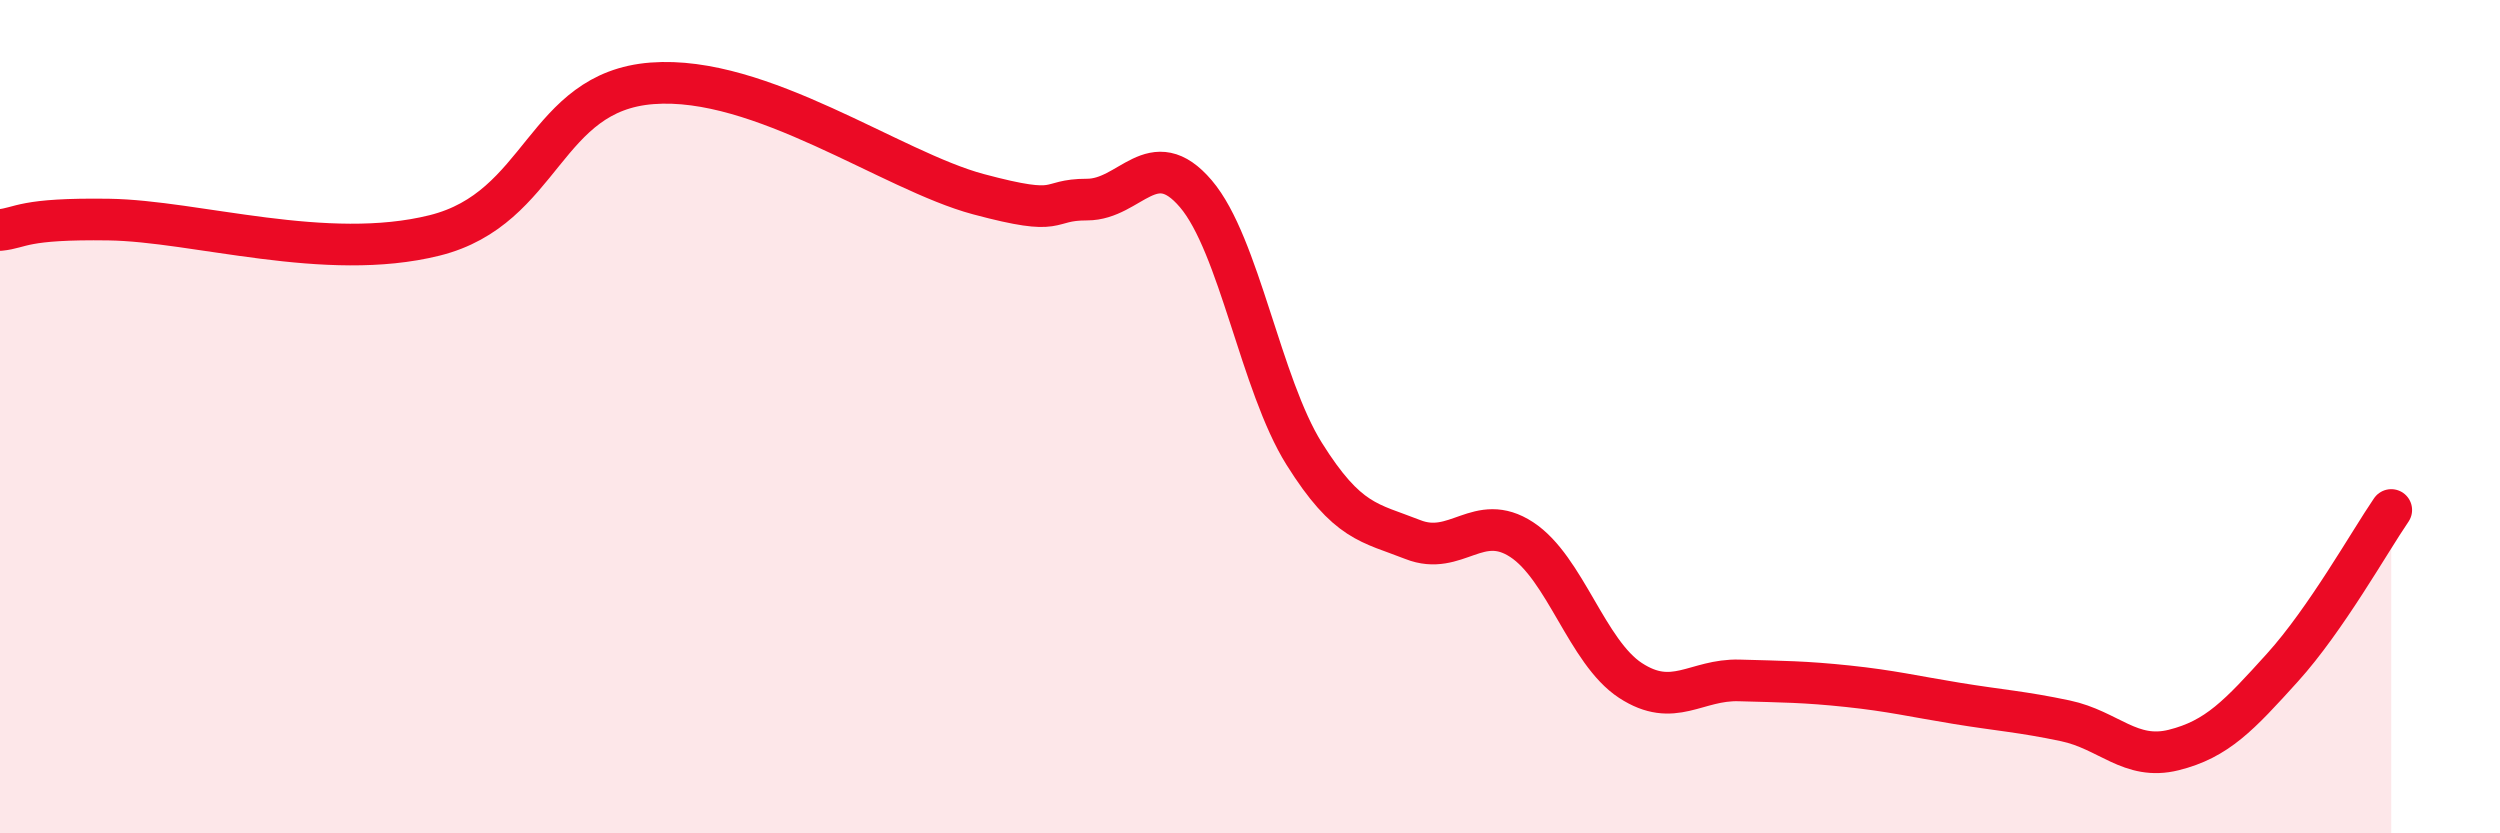
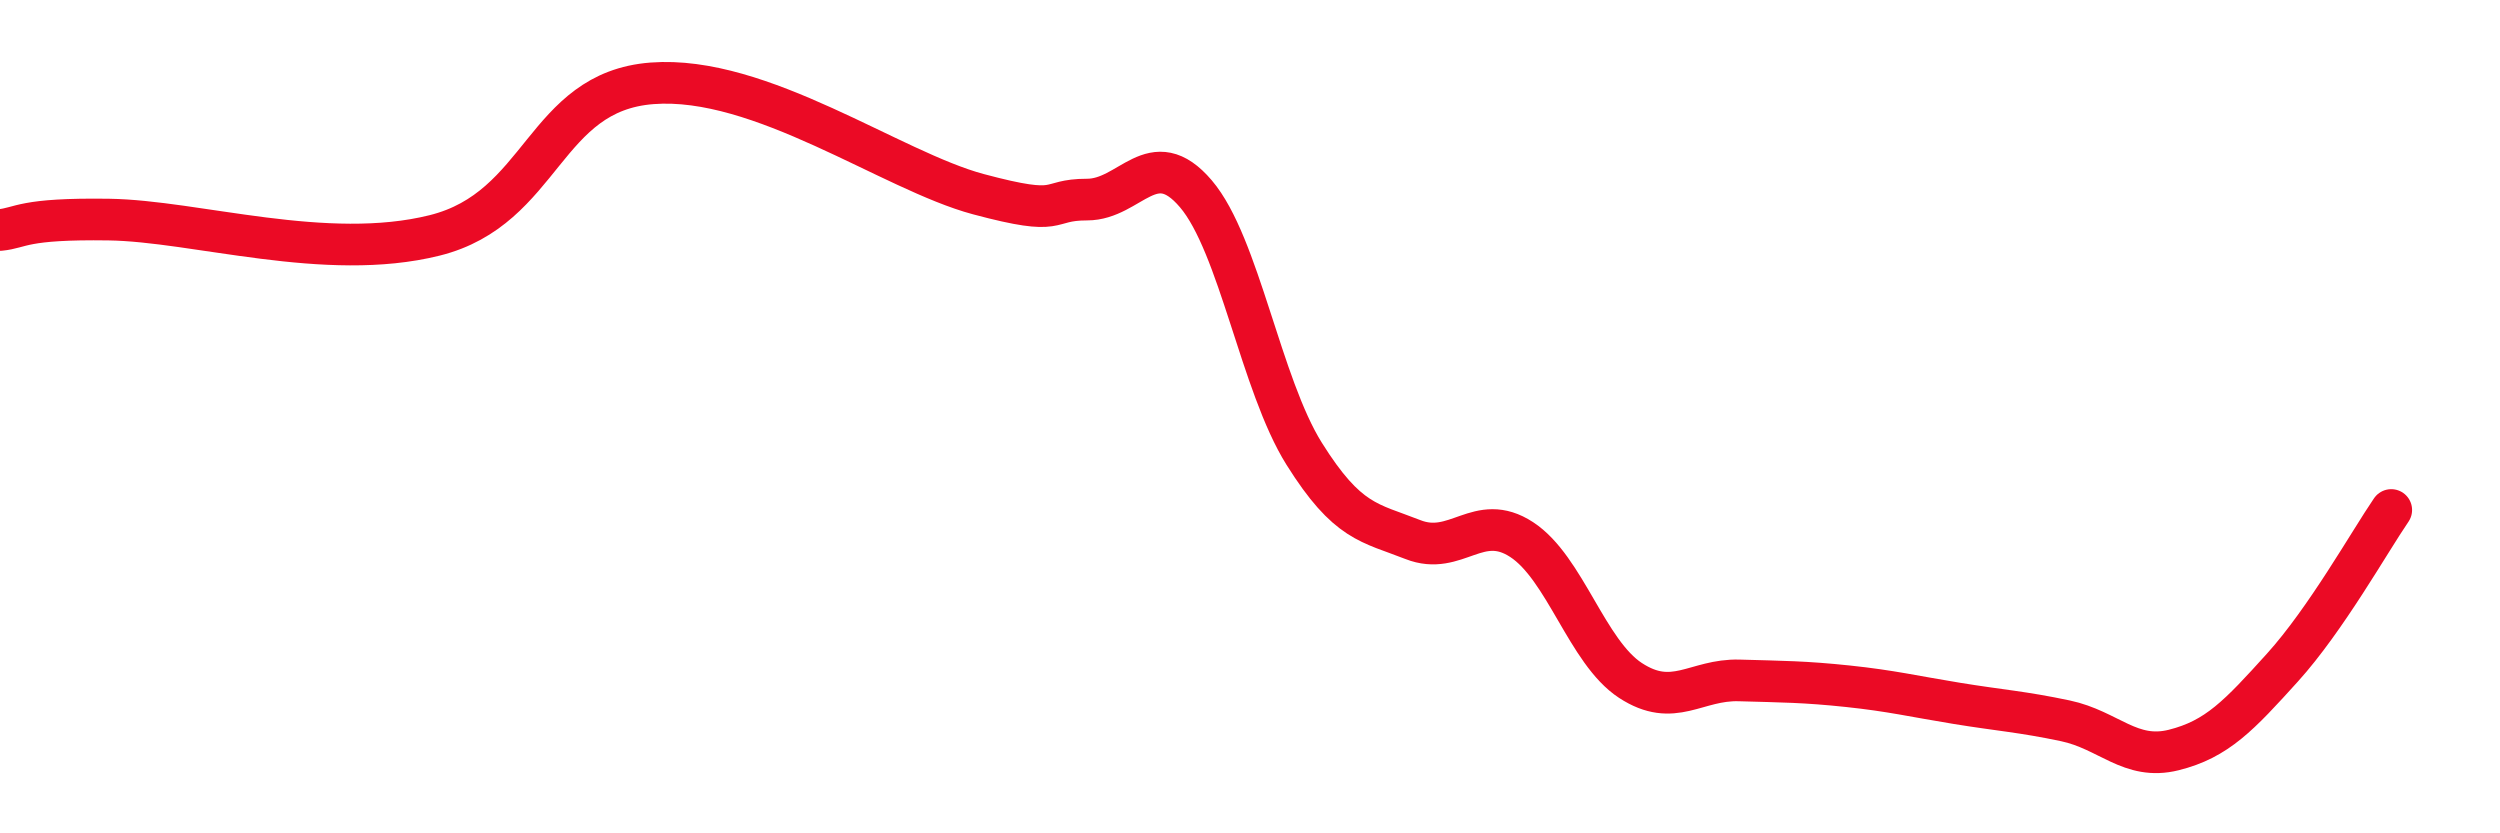
<svg xmlns="http://www.w3.org/2000/svg" width="60" height="20" viewBox="0 0 60 20">
-   <path d="M 0,5.52 C 0.52,5.47 0.52,5.24 2.61,5.27 C 4.7,5.3 7.82,6.3 10.43,5.65 C 13.04,5 13.04,2.2 15.65,2 C 18.26,1.8 21.39,4.1 23.48,4.66 C 25.57,5.22 25.05,4.79 26.09,4.79 C 27.13,4.79 27.66,3.43 28.7,4.65 C 29.74,5.87 30.26,9.23 31.3,10.89 C 32.34,12.55 32.87,12.54 33.91,12.95 C 34.95,13.36 35.48,12.27 36.52,12.95 C 37.56,13.63 38.09,15.65 39.13,16.33 C 40.17,17.01 40.7,16.3 41.74,16.33 C 42.78,16.36 43.31,16.36 44.35,16.47 C 45.39,16.58 45.92,16.71 46.96,16.88 C 48,17.05 48.53,17.08 49.57,17.3 C 50.61,17.52 51.13,18.26 52.17,18 C 53.21,17.74 53.74,17.17 54.78,16.02 C 55.82,14.87 56.87,13 57.39,12.24L57.39 20L0 20Z" fill="#EB0A25" opacity="0.1" stroke-linecap="round" stroke-linejoin="round" />
  <path d="M 0,5.52 C 0.52,5.47 0.52,5.24 2.61,5.27 C 4.7,5.3 7.82,6.3 10.43,5.65 C 13.04,5 13.04,2.2 15.65,2 C 18.26,1.8 21.39,4.1 23.48,4.66 C 25.57,5.22 25.05,4.79 26.09,4.79 C 27.13,4.79 27.66,3.43 28.7,4.65 C 29.74,5.87 30.26,9.23 31.3,10.89 C 32.34,12.55 32.87,12.54 33.91,12.95 C 34.95,13.36 35.48,12.27 36.52,12.95 C 37.56,13.63 38.09,15.65 39.13,16.33 C 40.17,17.01 40.7,16.3 41.74,16.33 C 42.78,16.36 43.31,16.36 44.35,16.47 C 45.39,16.58 45.92,16.71 46.96,16.88 C 48,17.05 48.53,17.08 49.57,17.3 C 50.61,17.52 51.13,18.26 52.17,18 C 53.21,17.74 53.74,17.17 54.78,16.02 C 55.82,14.87 56.87,13 57.39,12.24" stroke="#EB0A25" stroke-width="1" fill="none" stroke-linecap="round" stroke-linejoin="round" />
</svg>